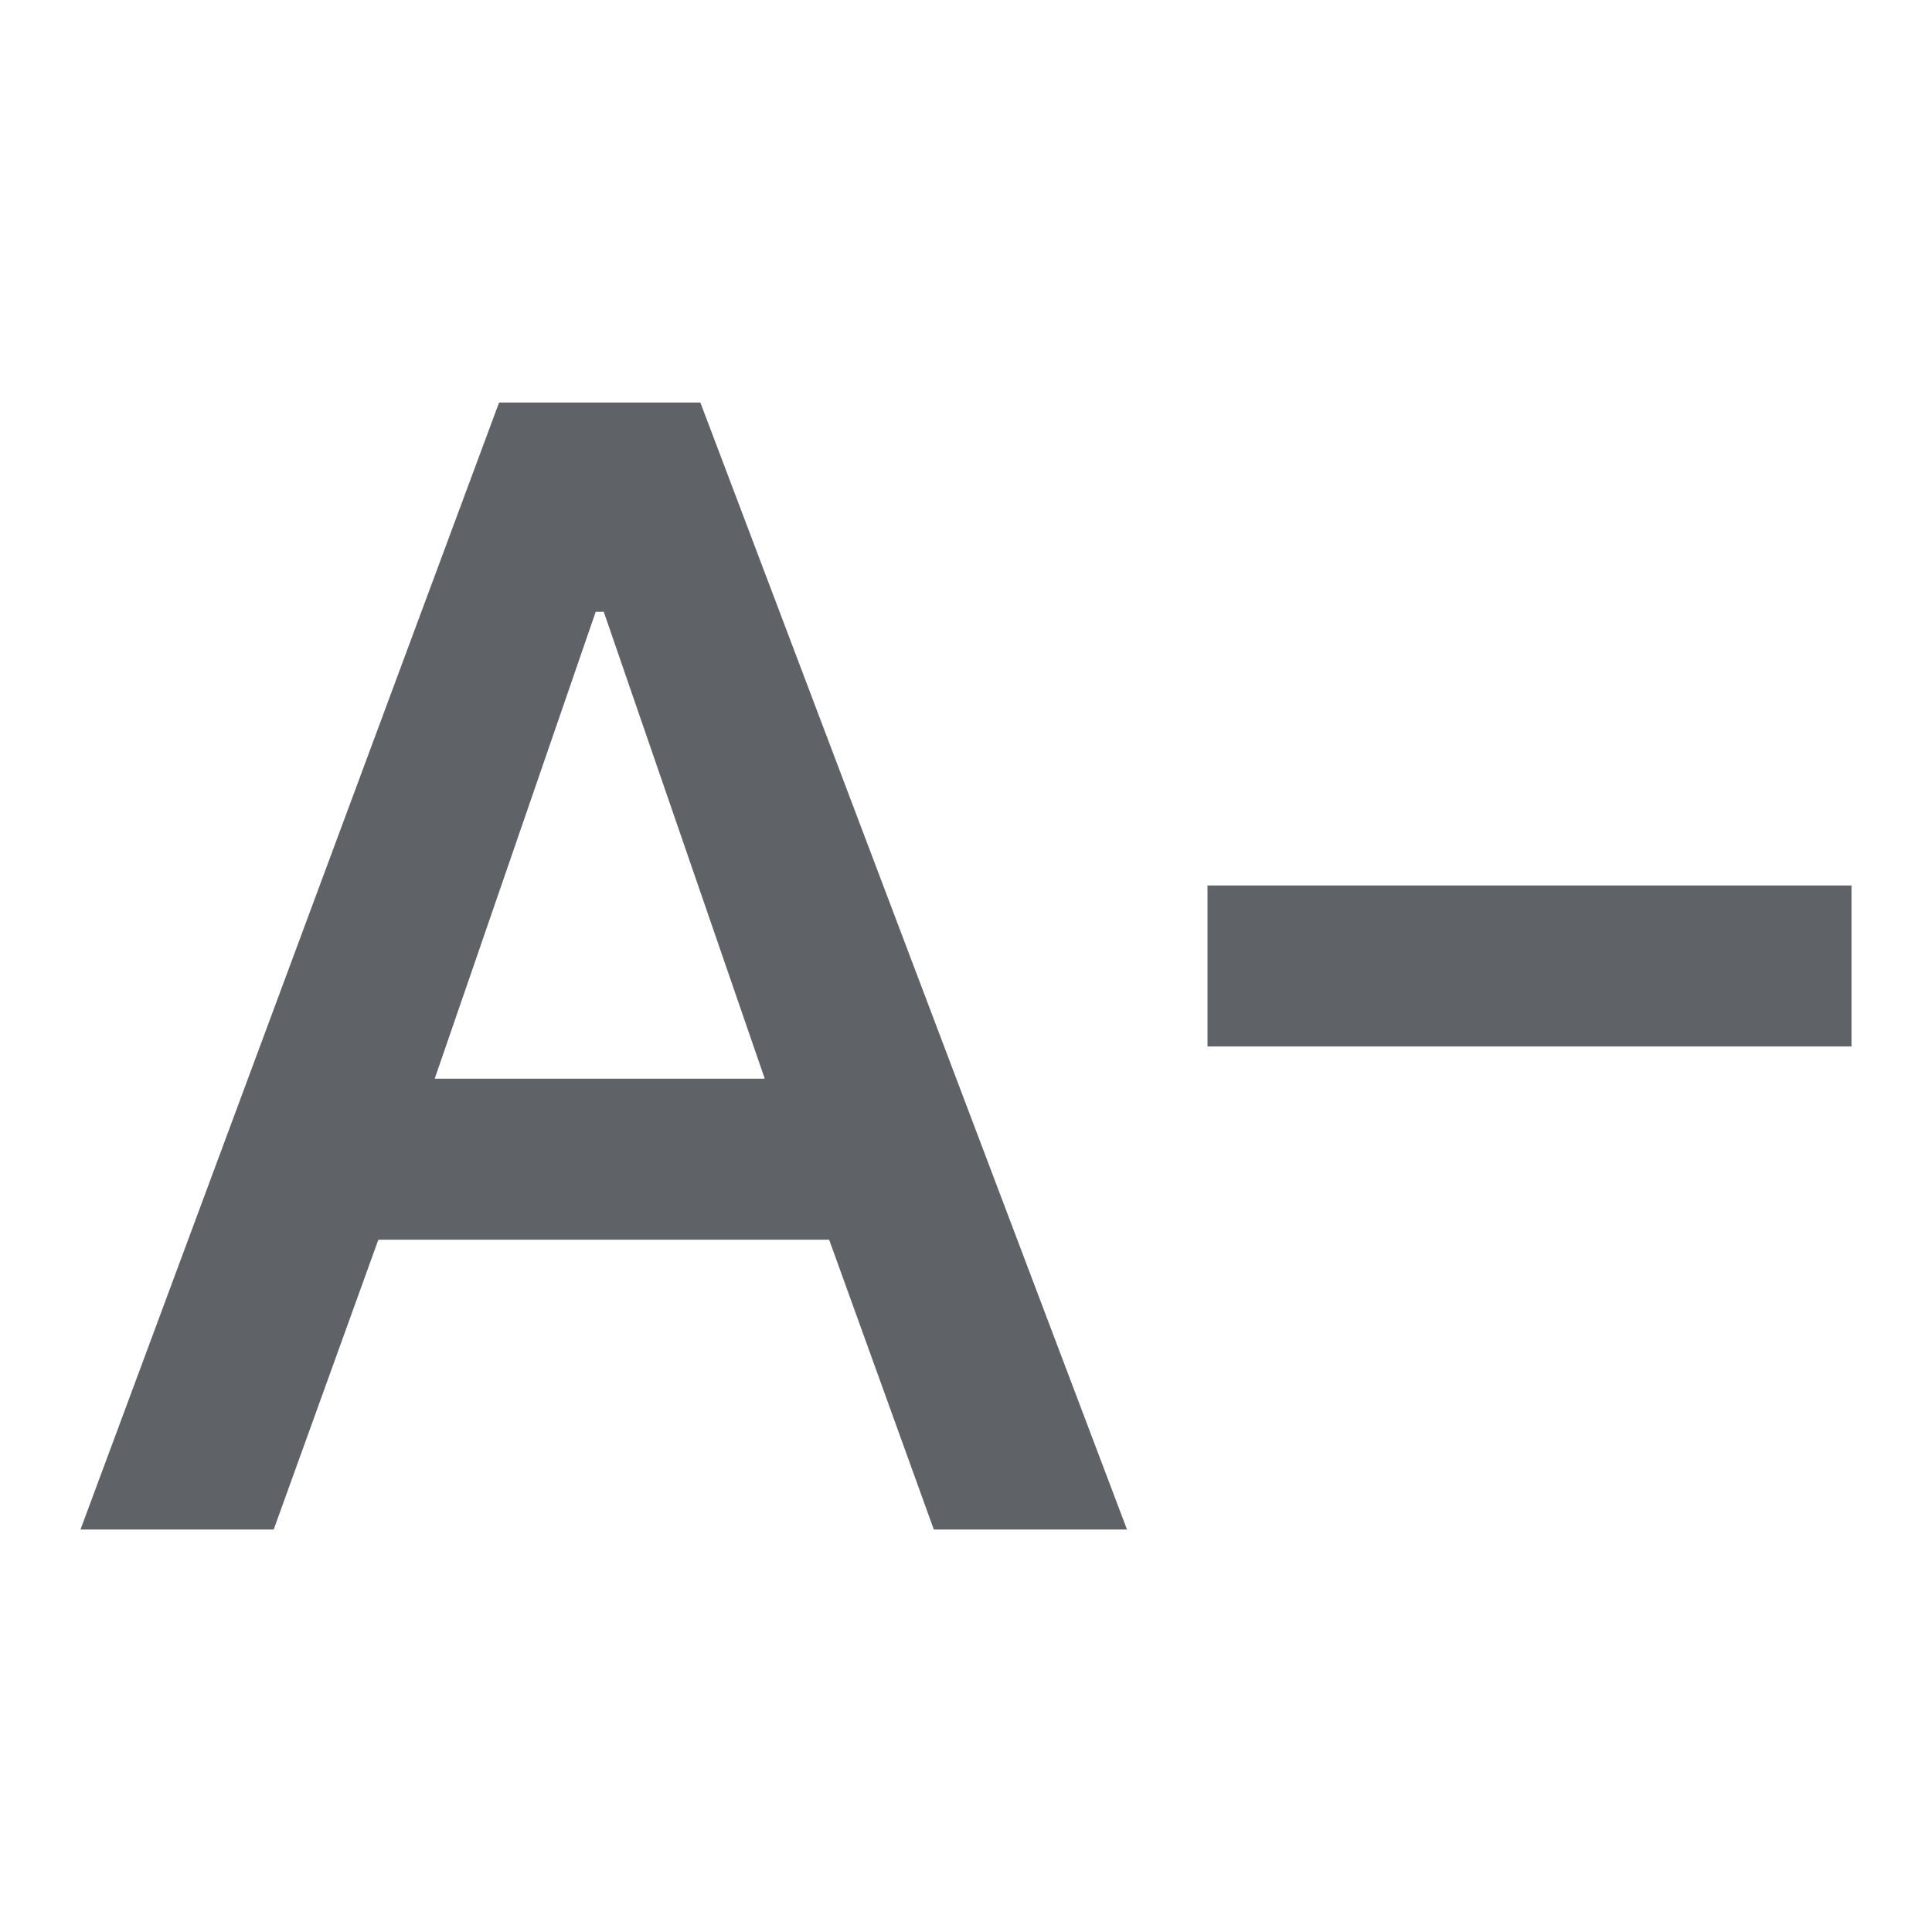
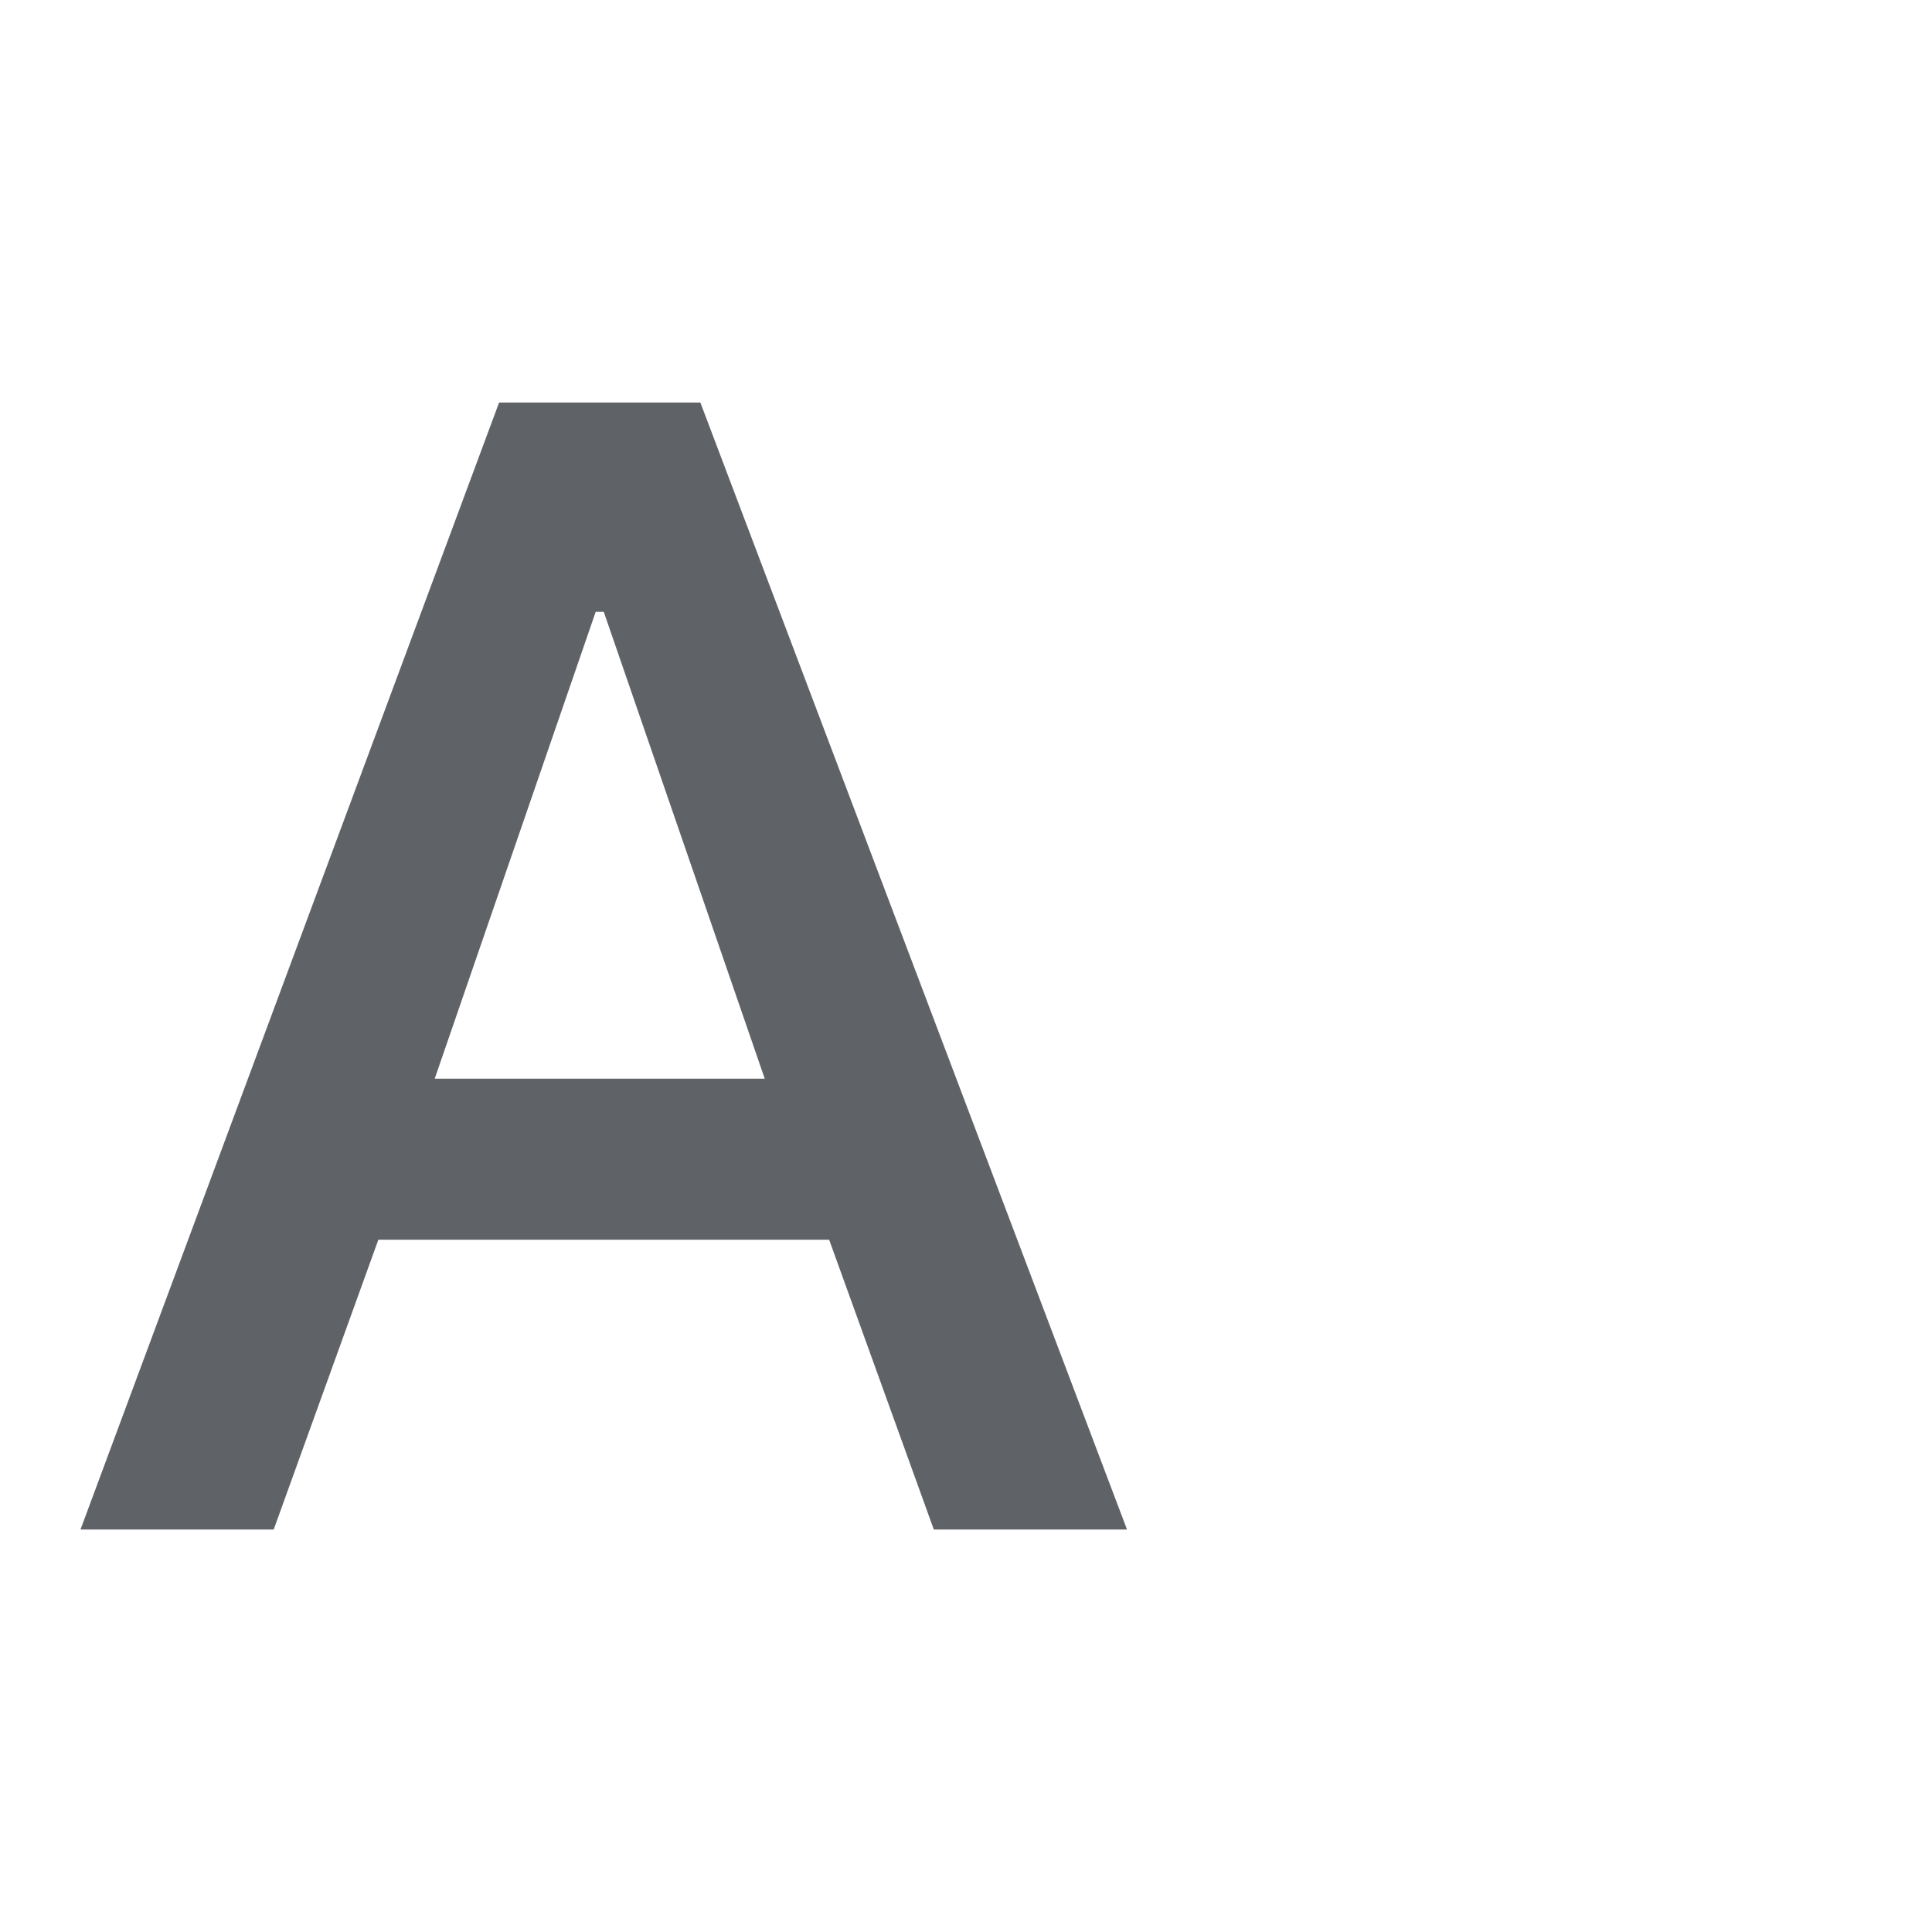
<svg xmlns="http://www.w3.org/2000/svg" version="1.1" id="圖層_1" x="0px" y="0px" viewBox="-285 408.9 24 24" style="enable-background:new -285 408.9 24 24;" xml:space="preserve">
  <style type="text/css">
	.st0{fill:#5F6267;}
</style>
  <g>
-     <path class="st0" d="M-284,427.9h2.4l1.3-3.6h5.6l1.3,3.6h2.4l-5.3-14h-2.5L-284,427.9z M-279.6,422.3l2-5.8h0.1l2,5.8   C-275.4,422.3-279.6,422.3-279.6,422.3z M-262,419.9v2h-8v-2H-262z" />
+     <path class="st0" d="M-284,427.9h2.4l1.3-3.6h5.6l1.3,3.6h2.4l-5.3-14h-2.5L-284,427.9z M-279.6,422.3l2-5.8h0.1l2,5.8   C-275.4,422.3-279.6,422.3-279.6,422.3z M-262,419.9v2v-2H-262z" />
  </g>
</svg>